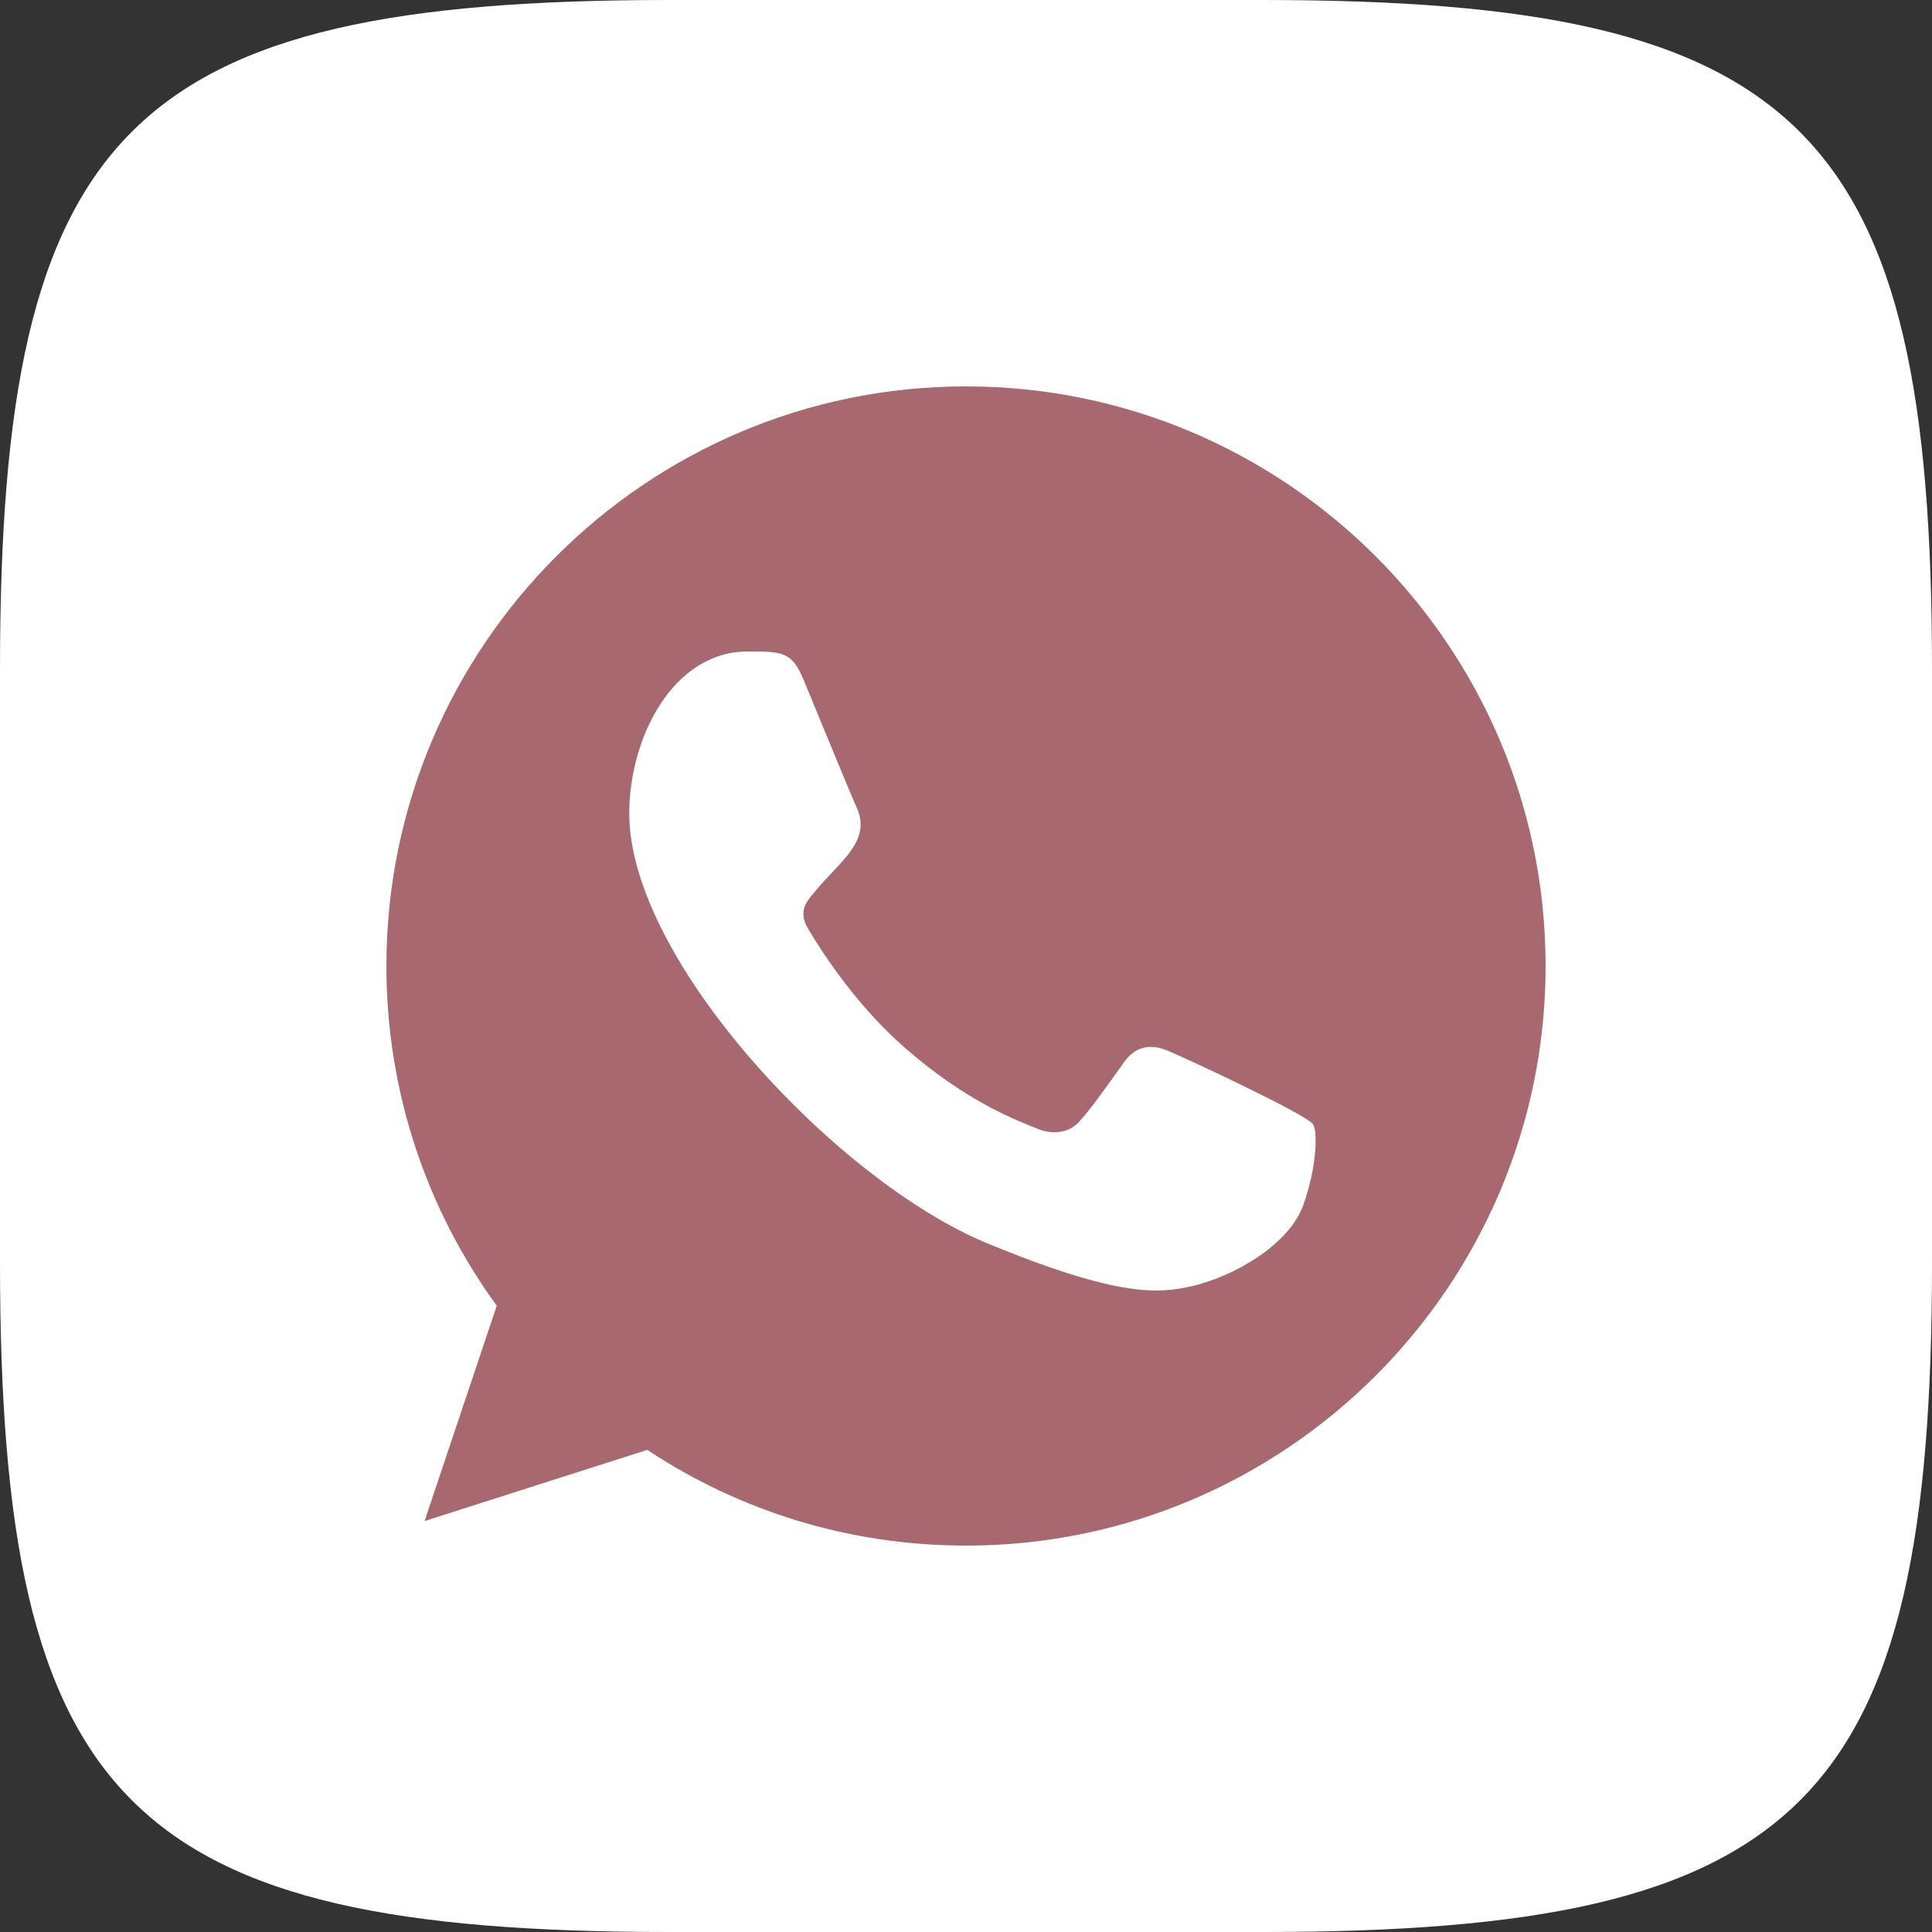
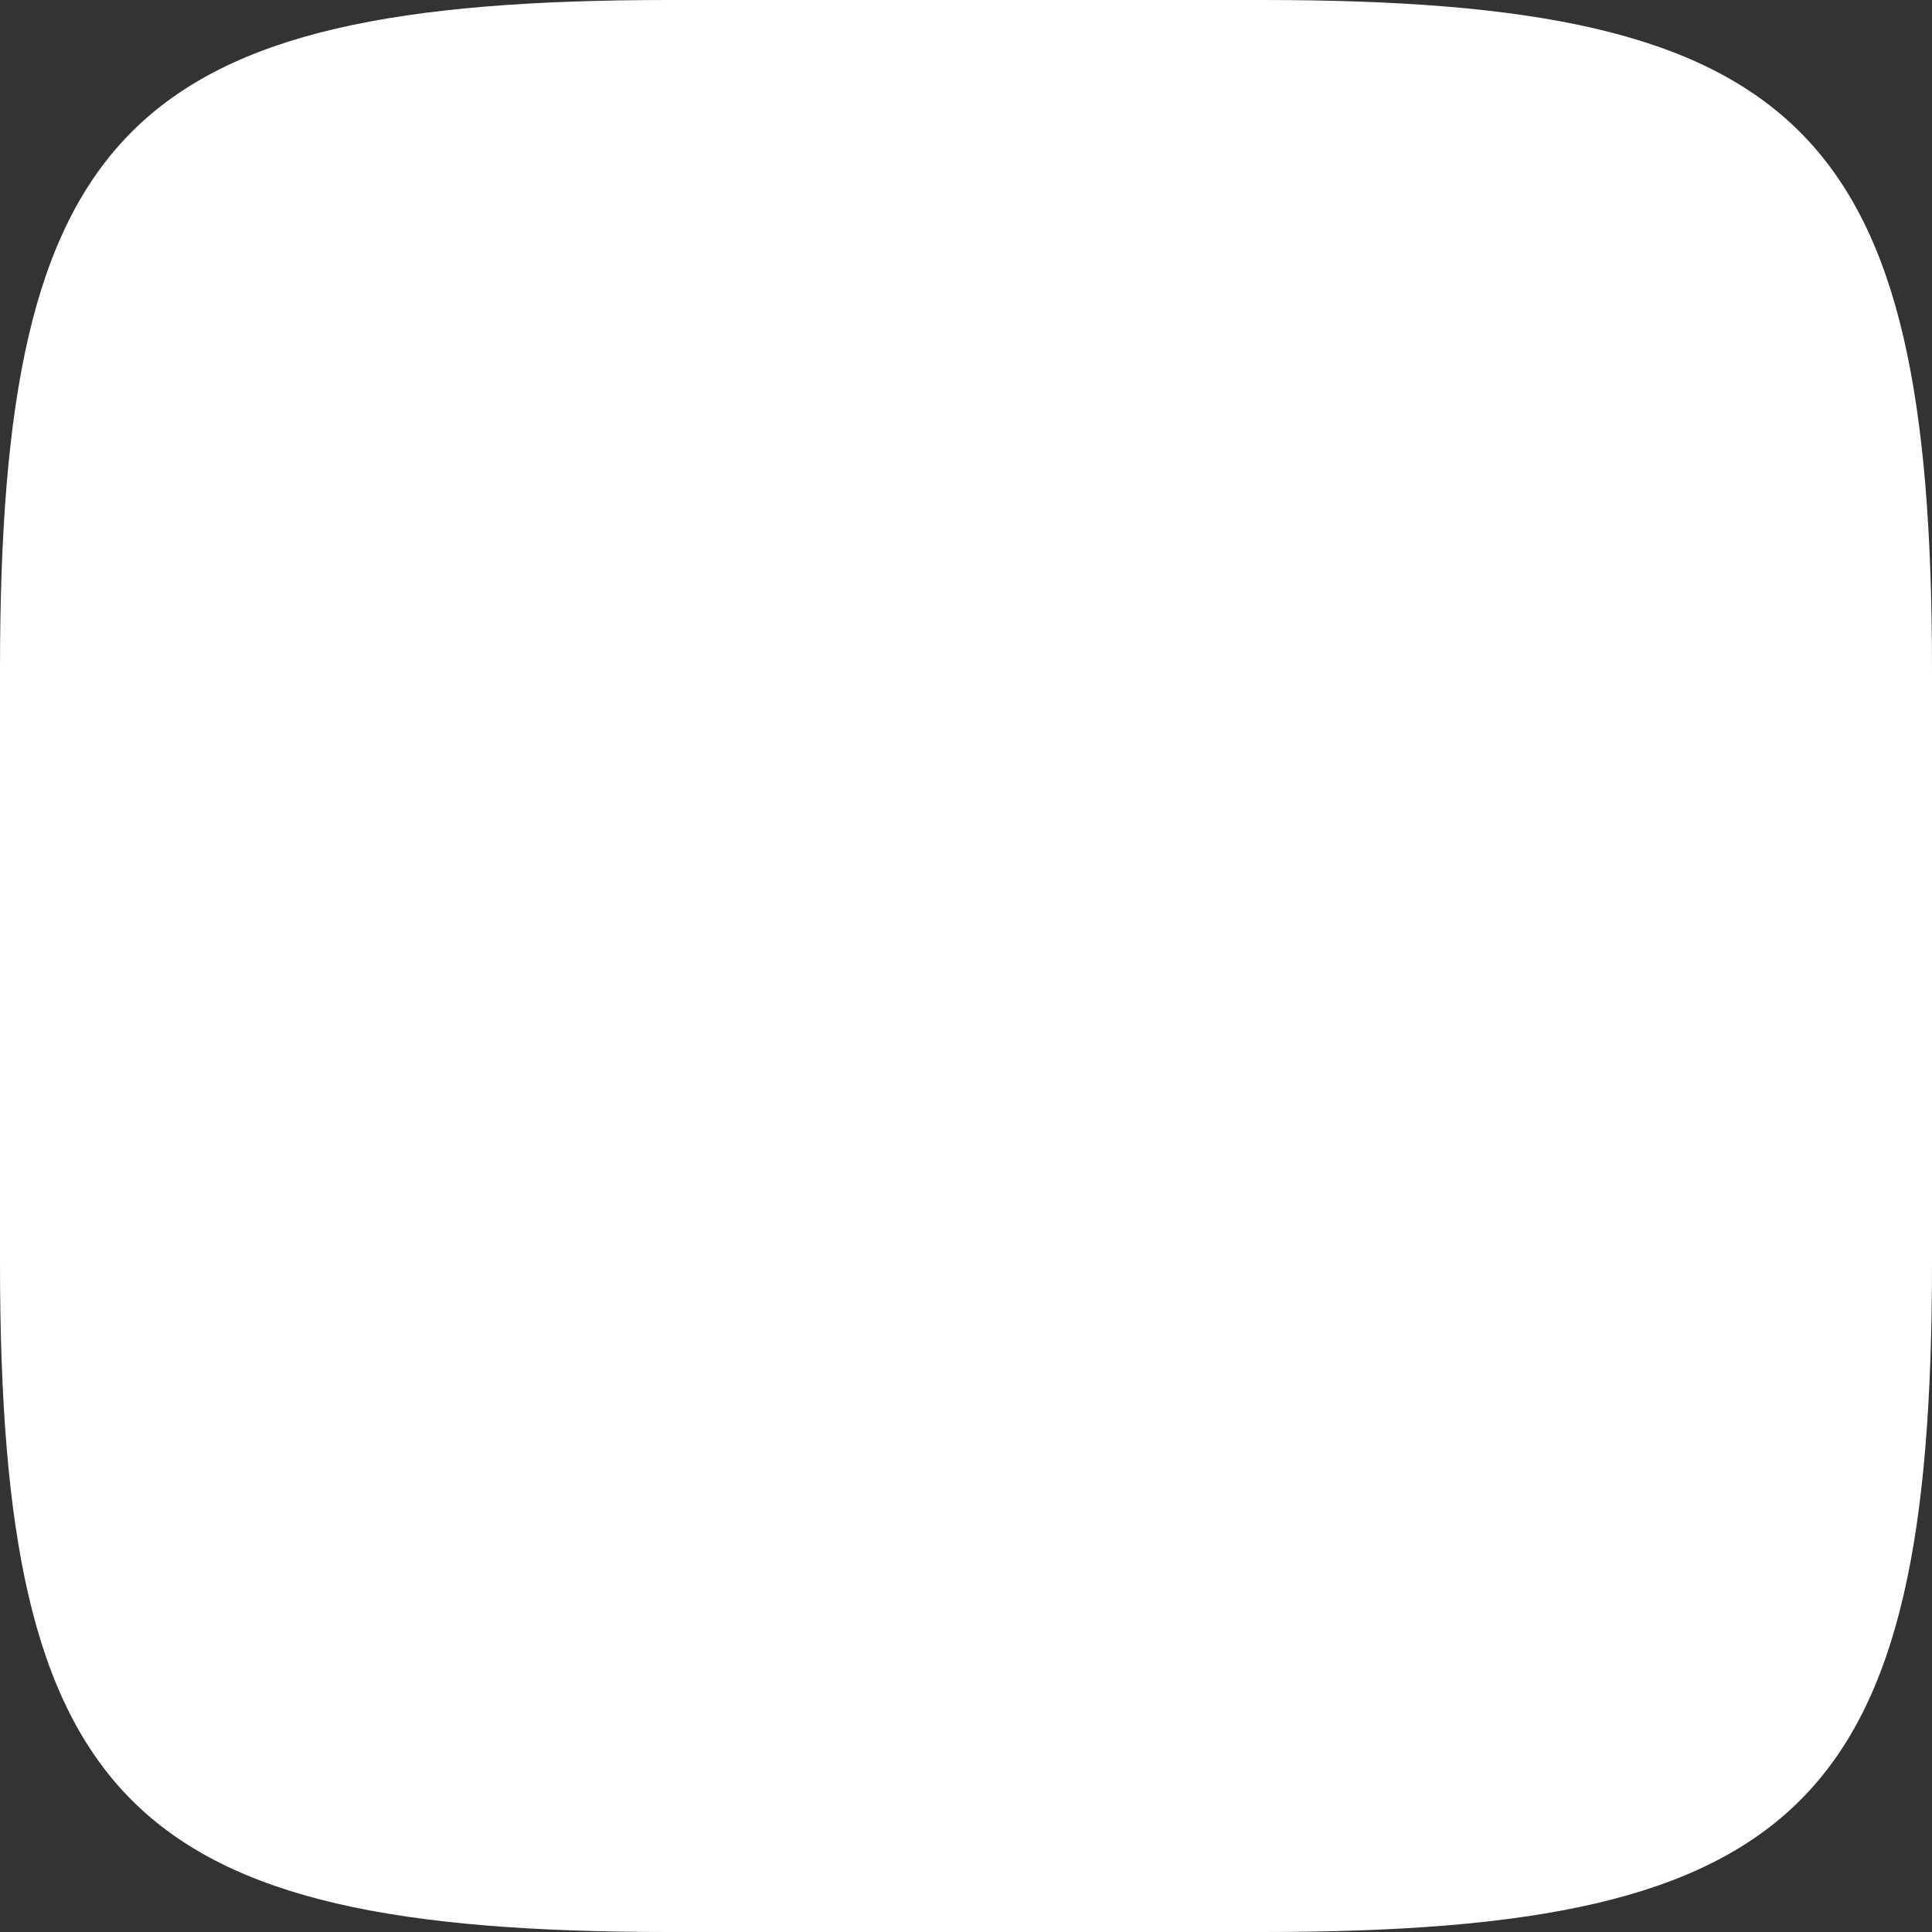
<svg xmlns="http://www.w3.org/2000/svg" width="40" height="40" viewBox="0 0 40 40" fill="none">
  <rect x="0" y="0" width="40" height="40" fill="#333333" stroke="none" />
-   <path d="M26.139 0H13.861C2.656 0 0 2.656 0 13.861V26.139C0 37.344 2.656 40 13.861 40H26.139C37.344 40 40 37.344 40 26.139V13.861C40 2.656 37.318 0 26.139 0Z" fill="white" />
-   <path fill-rule="evenodd" clip-rule="evenodd" d="M26.985 24.945C26.696 25.764 25.546 26.441 24.63 26.639C24.002 26.773 23.184 26.878 20.426 25.735C17.329 24.452 13.028 19.881 13.028 16.84C13.028 15.291 13.921 13.488 15.482 13.488C16.233 13.488 16.399 13.502 16.646 14.095C16.935 14.794 17.641 16.515 17.725 16.692C18.072 17.416 17.372 17.839 16.864 18.47C16.702 18.659 16.519 18.864 16.724 19.217C16.928 19.563 17.634 20.713 18.67 21.636C20.01 22.829 21.096 23.21 21.484 23.372C21.774 23.492 22.119 23.464 22.33 23.238C22.598 22.949 22.93 22.469 23.269 21.996C23.508 21.658 23.811 21.616 24.129 21.735C24.344 21.81 27.074 23.078 27.189 23.281C27.274 23.428 27.274 24.127 26.985 24.945ZM20.002 8H19.996C13.381 8 8 13.382 8 20C8 22.624 8.846 25.058 10.285 27.033L8.79 31.492L13.401 30.018C15.298 31.274 17.563 32 20.002 32C26.618 32 32 26.618 32 20C32 13.382 26.618 8 20.002 8Z" fill="#A76870" />
+   <path d="M26.139 0H13.861C2.656 0 0 2.656 0 13.861V26.139C0 37.344 2.656 40 13.861 40H26.139C37.344 40 40 37.344 40 26.139V13.861C40 2.656 37.318 0 26.139 0" fill="white" />
</svg>